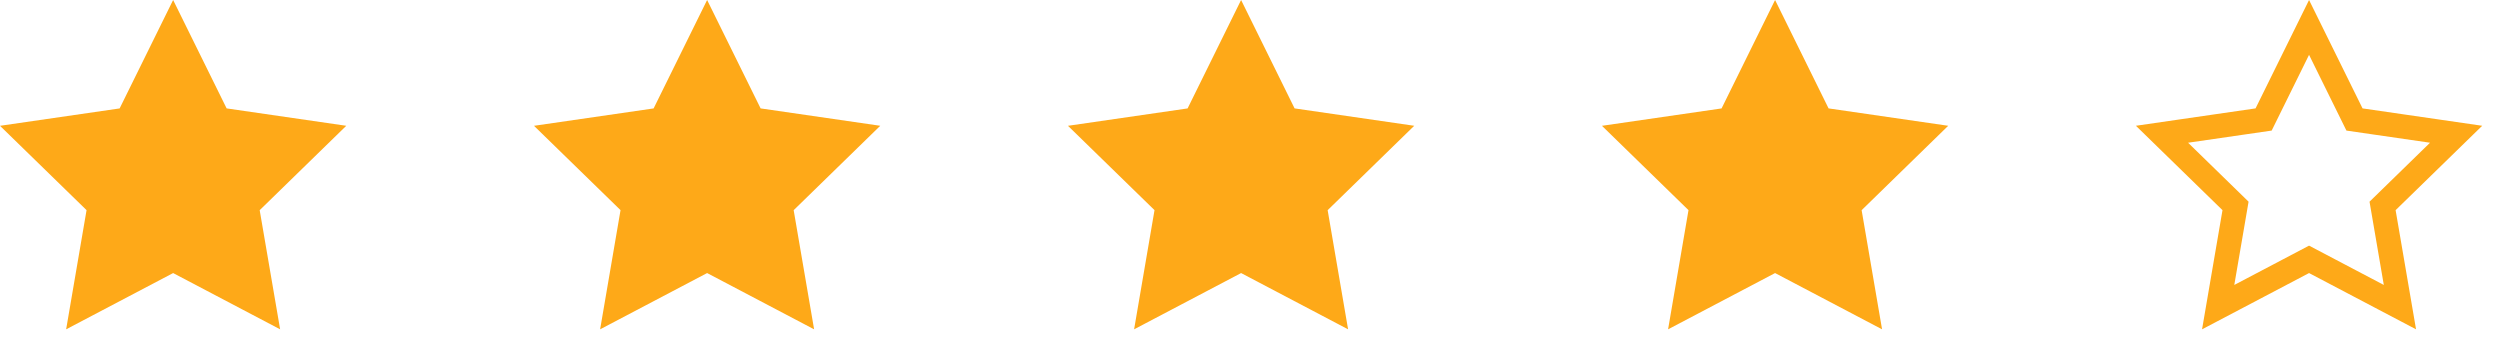
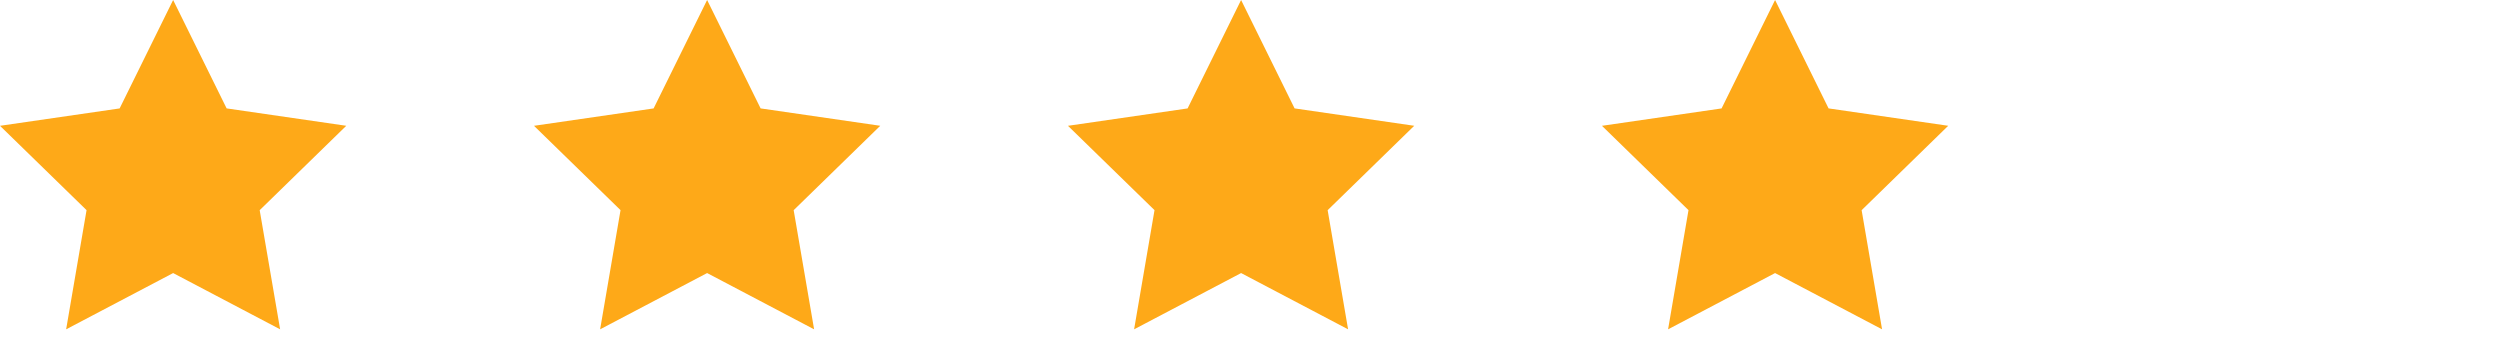
<svg xmlns="http://www.w3.org/2000/svg" width="103" height="14" viewBox="0 0 103 14">
  <g fill="none" fill-rule="evenodd">
    <path fill="transparent" d="M-145-578h1447V62H-145z" />
-     <path stroke="#FEA918" d="M98.877 12.654l-.715-4.17 3.03-2.953-4.187-.608-1.872-3.793-1.872 3.793-4.187.608 3.03 2.953-.715 4.17 3.744-1.969 3.744 1.969z" />
    <path fill="#FEA918" d="M29.133 11.25l-4.408 2.318.841-4.91L22 5.183l4.929-.716L29.133 0l2.204 4.466 4.929.716-3.567 3.477.842 4.909zM51.133 11.25l-4.408 2.318.841-4.91L44 5.183l4.929-.716L51.133 0l2.204 4.466 4.929.716-3.567 3.477.842 4.909zM73.133 11.25l-4.408 2.318.841-4.91L66 5.183l4.929-.716L73.133 0l2.204 4.466 4.929.716-3.567 3.477.842 4.909zM7.133 11.25l-4.408 2.318.841-4.91L0 5.183l4.929-.716L7.133 0l2.204 4.466 4.929.716-3.567 3.477.842 4.909z" />
  </g>
</svg>